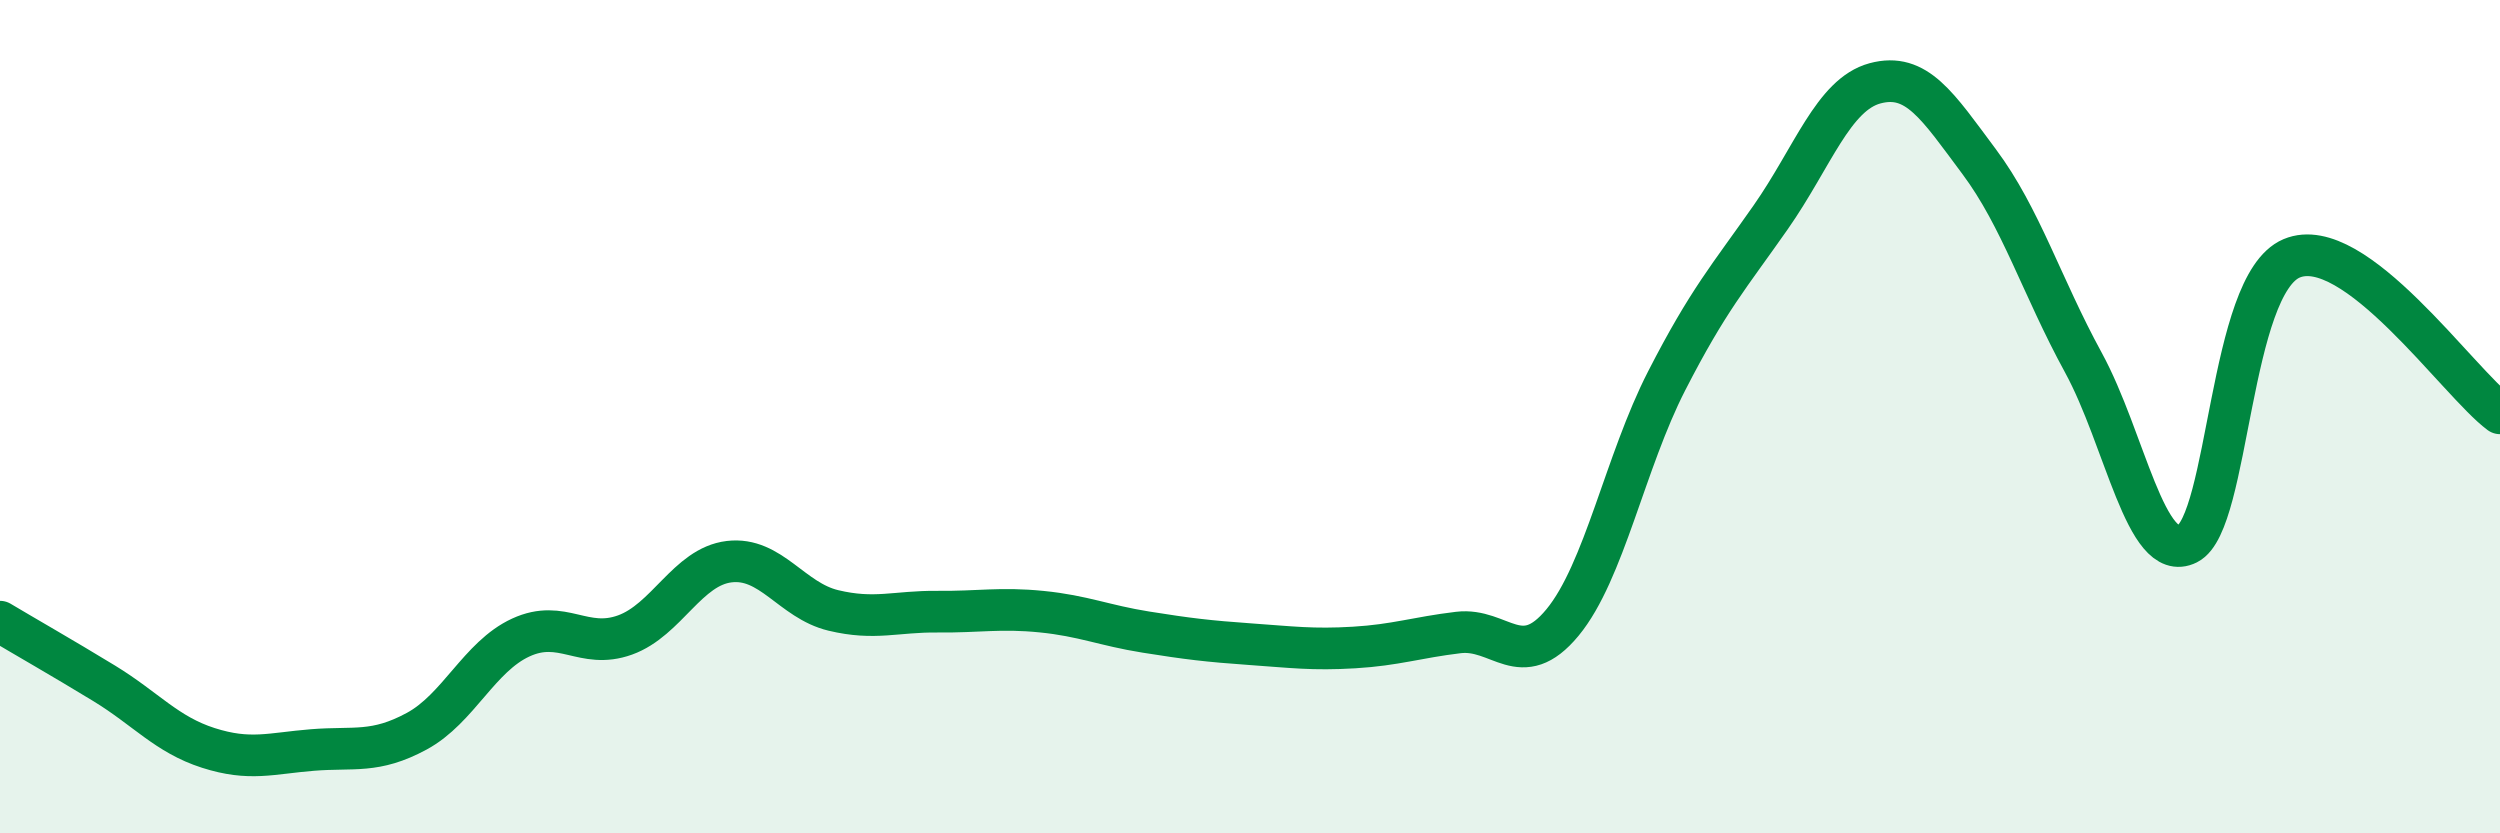
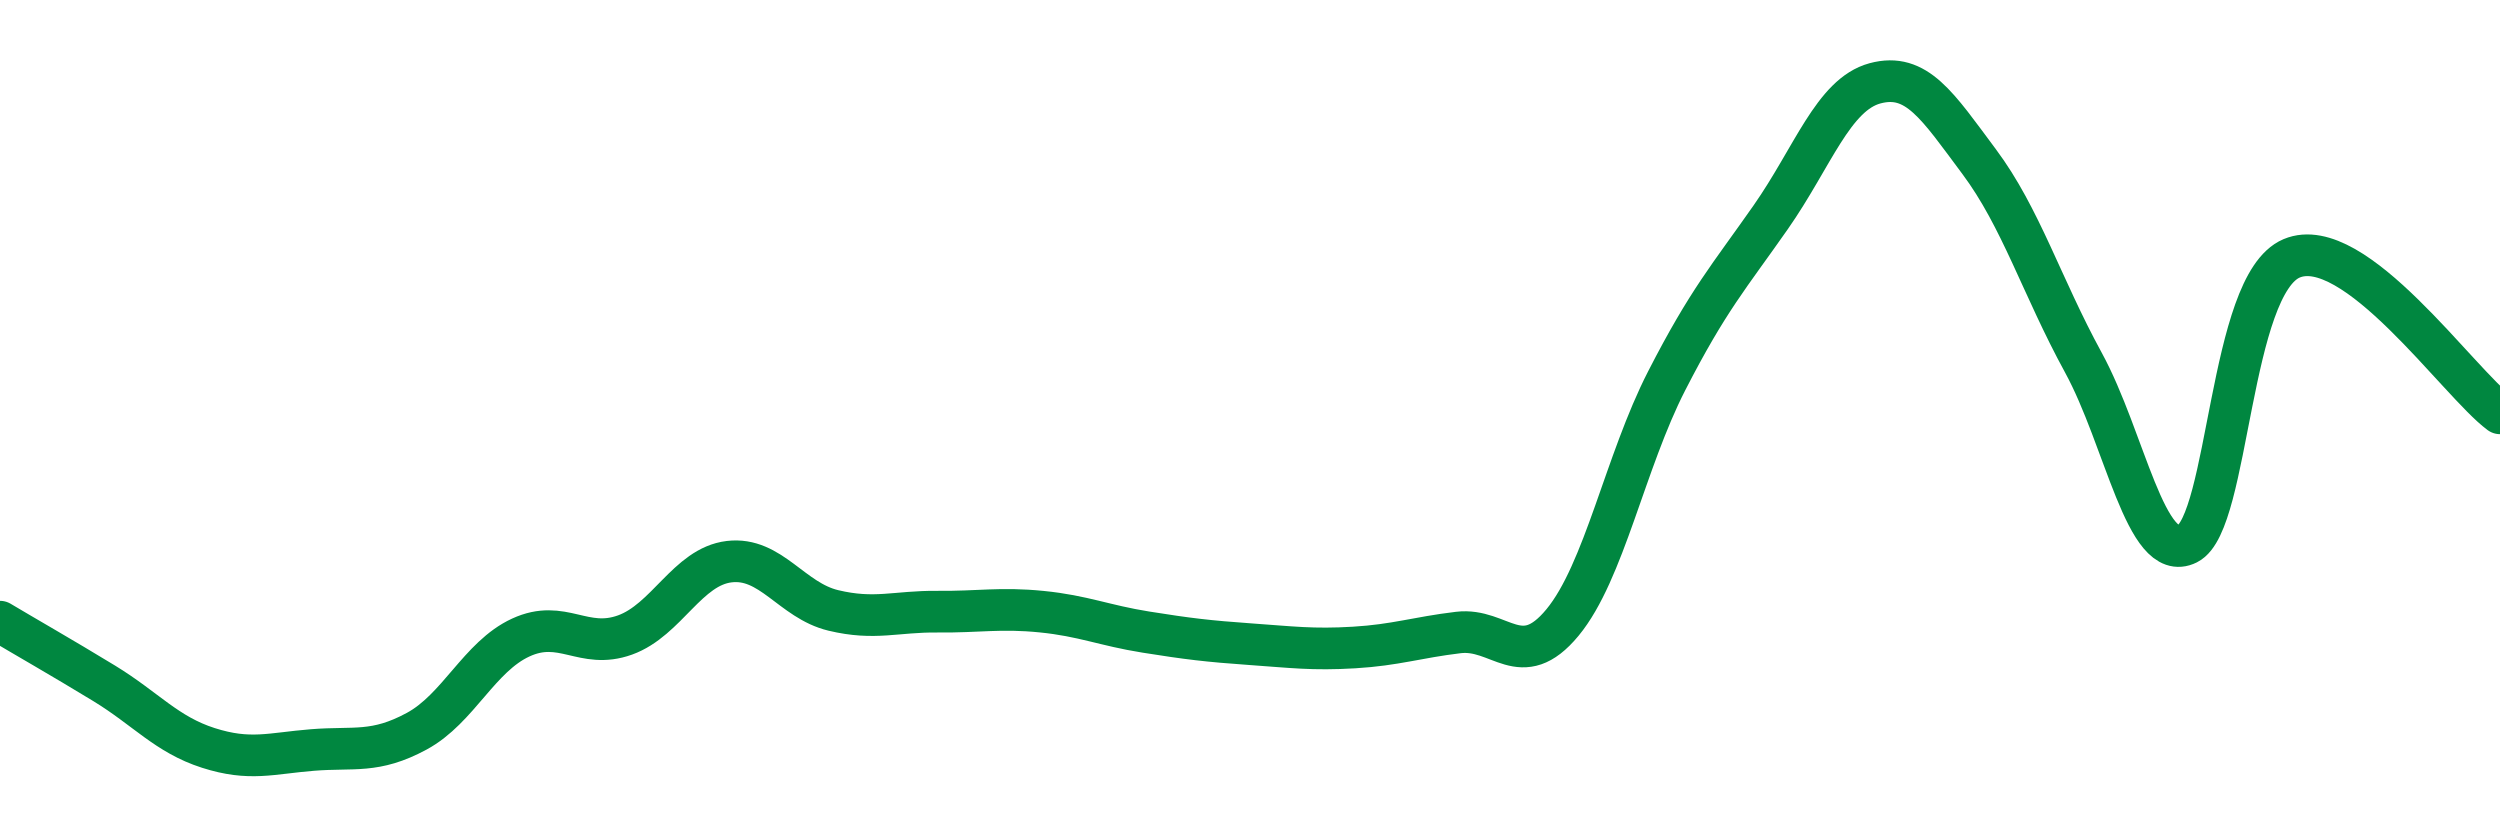
<svg xmlns="http://www.w3.org/2000/svg" width="60" height="20" viewBox="0 0 60 20">
-   <path d="M 0,14.92 C 0.5,15.22 1.5,15.79 2.5,16.4 C 3.5,17.01 4,17.63 5,17.95 C 6,18.27 6.5,18.08 7.5,18 C 8.5,17.92 9,18.09 10,17.55 C 11,17.01 11.5,15.76 12.5,15.3 C 13.5,14.84 14,15.6 15,15.24 C 16,14.88 16.5,13.6 17.5,13.48 C 18.5,13.36 19,14.41 20,14.65 C 21,14.89 21.5,14.67 22.5,14.68 C 23.5,14.69 24,14.58 25,14.68 C 26,14.78 26.5,15.01 27.5,15.17 C 28.5,15.33 29,15.39 30,15.46 C 31,15.53 31.5,15.6 32.5,15.54 C 33.5,15.48 34,15.3 35,15.18 C 36,15.06 36.5,16.15 37.5,14.94 C 38.5,13.73 39,11.09 40,9.14 C 41,7.19 41.5,6.64 42.5,5.21 C 43.5,3.78 44,2.27 45,2 C 46,1.73 46.5,2.54 47.5,3.88 C 48.5,5.22 49,6.87 50,8.7 C 51,10.53 51.5,13.55 52.5,13.05 C 53.5,12.55 53.5,6.83 55,6.2 C 56.5,5.57 59,9.18 60,9.92L60 20L0 20Z" fill="#008740" opacity="0.1" stroke-linecap="round" stroke-linejoin="round" />
  <path d="M 0,14.92 C 0.5,15.22 1.5,15.79 2.5,16.4 C 3.5,17.01 4,17.63 5,17.95 C 6,18.27 6.5,18.08 7.5,18 C 8.5,17.92 9,18.09 10,17.55 C 11,17.01 11.5,15.76 12.5,15.3 C 13.5,14.84 14,15.6 15,15.24 C 16,14.88 16.5,13.6 17.5,13.48 C 18.5,13.36 19,14.41 20,14.65 C 21,14.89 21.5,14.67 22.5,14.68 C 23.5,14.69 24,14.58 25,14.68 C 26,14.78 26.5,15.01 27.5,15.17 C 28.5,15.33 29,15.39 30,15.46 C 31,15.53 31.5,15.6 32.5,15.54 C 33.5,15.48 34,15.3 35,15.18 C 36,15.06 36.5,16.15 37.5,14.94 C 38.5,13.73 39,11.09 40,9.14 C 41,7.19 41.5,6.64 42.5,5.21 C 43.5,3.78 44,2.27 45,2 C 46,1.73 46.5,2.54 47.5,3.88 C 48.5,5.22 49,6.87 50,8.7 C 51,10.53 51.5,13.55 52.5,13.05 C 53.5,12.55 53.5,6.83 55,6.2 C 56.5,5.57 59,9.18 60,9.92" stroke="#008740" stroke-width="1" fill="none" stroke-linecap="round" stroke-linejoin="round" />
</svg>